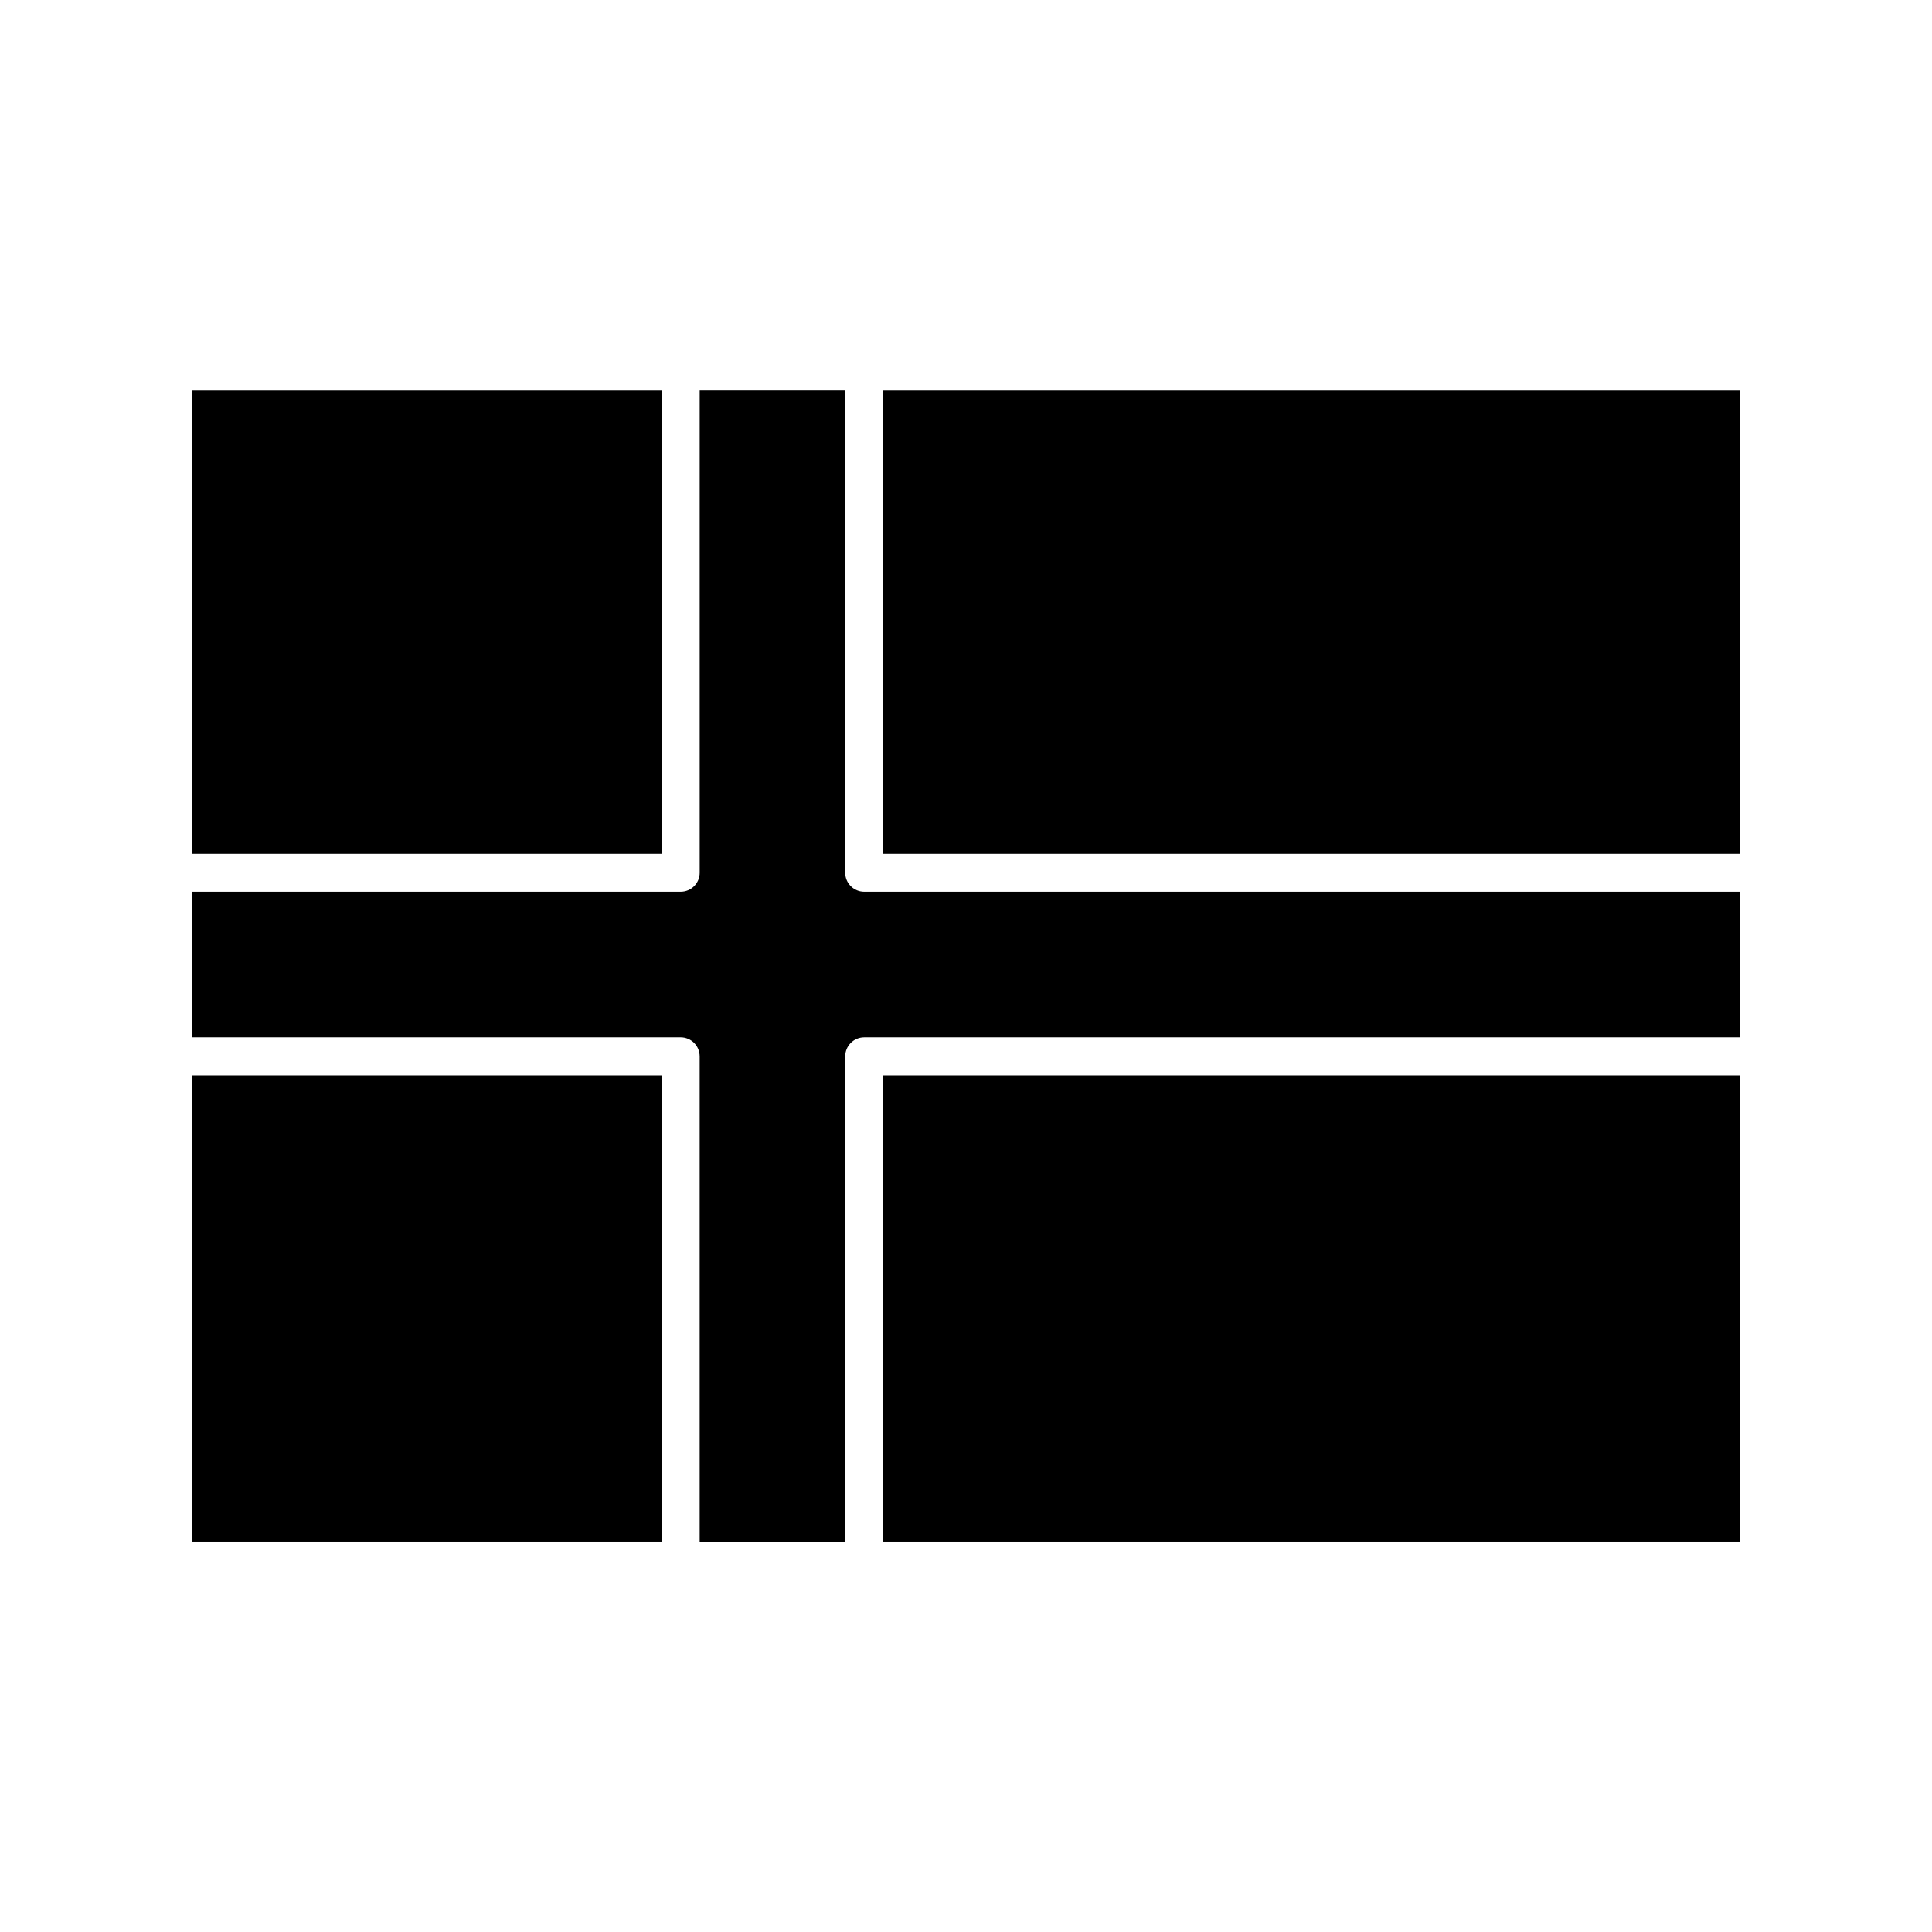
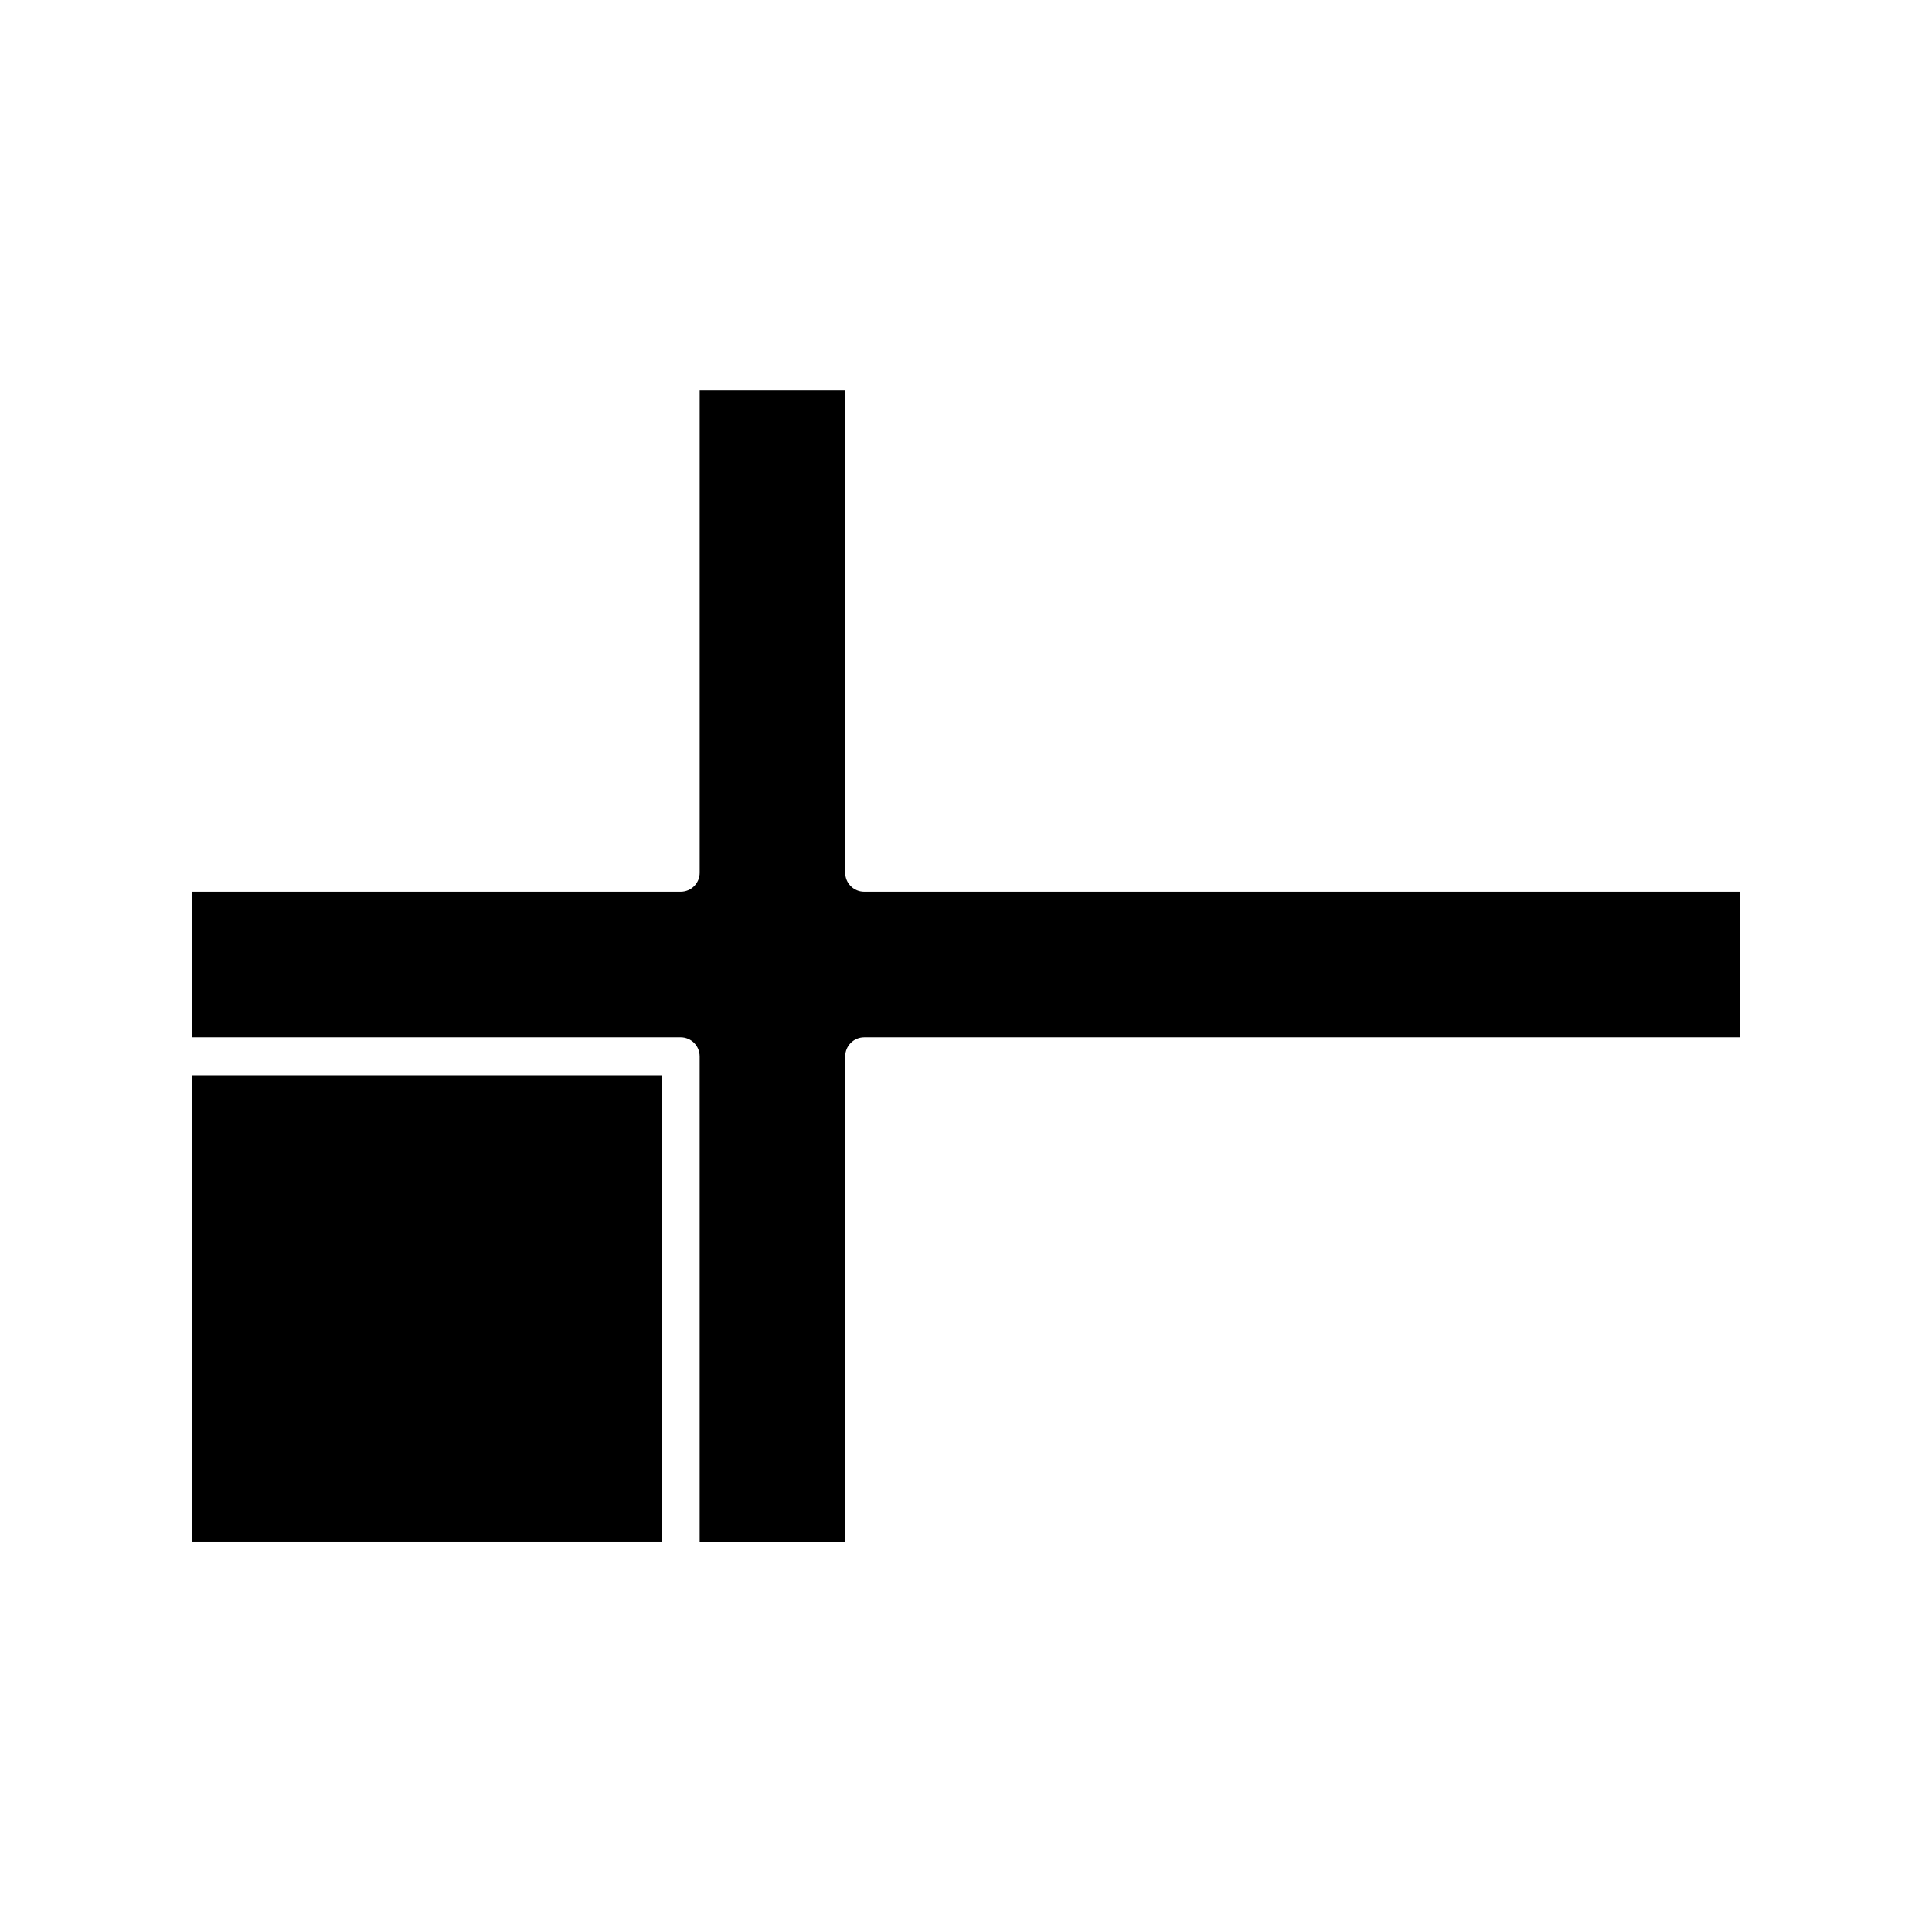
<svg xmlns="http://www.w3.org/2000/svg" fill="#000000" width="800px" height="800px" version="1.1" viewBox="144 144 512 512">
  <g>
-     <path d="m194.85 247.48h124.48v122.78h-124.48z" />
    <path d="m194.85 428.98h124.48v123.59h-124.48z" />
-     <path d="m378.07 247.48h227.08v122.78h-227.08z" />
-     <path d="m378.07 428.98h227.08v123.59h-227.08z" />
    <path d="m329.42 423.94v128.63h38.57l0.004-128.63c0-2.781 2.258-5.039 5.039-5.039h232.11v-38.57l-232.11-0.004c-2.781 0-5.039-2.258-5.039-5.039v-127.82h-38.57v127.82c0 2.781-2.258 5.039-5.039 5.039h-129.53v38.57h129.52c2.789 0.004 5.043 2.262 5.043 5.043z" />
  </g>
</svg>